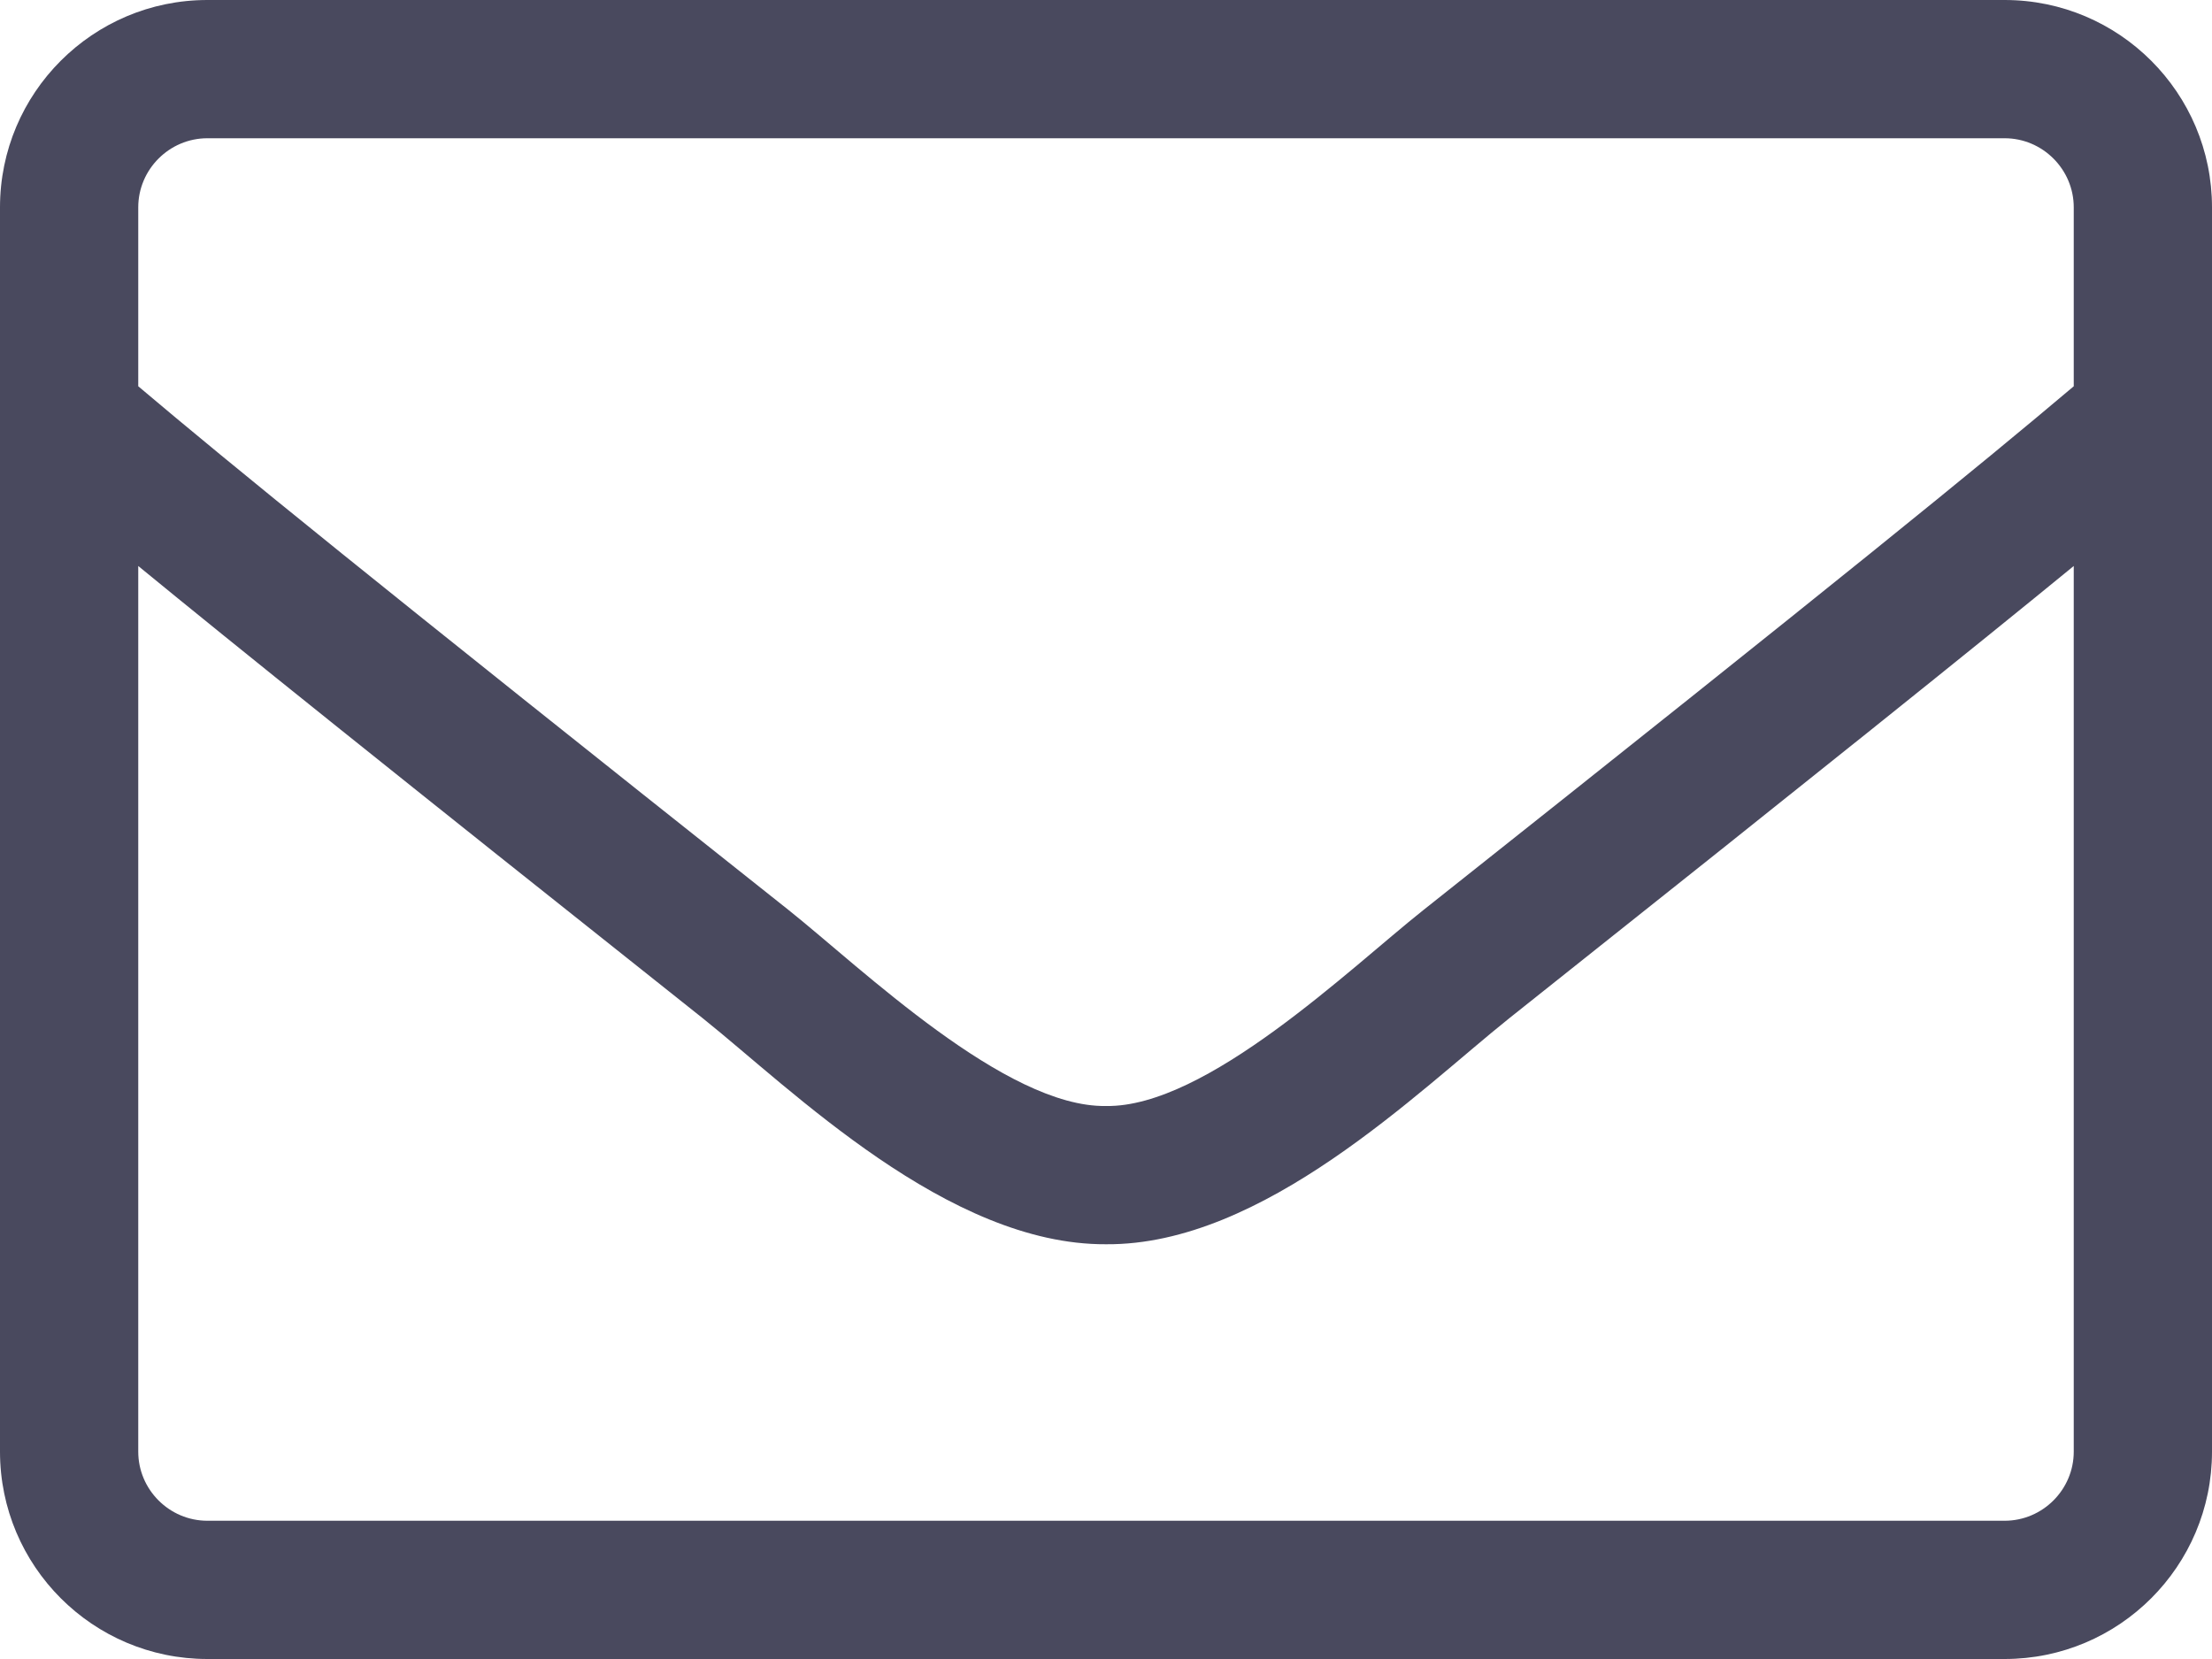
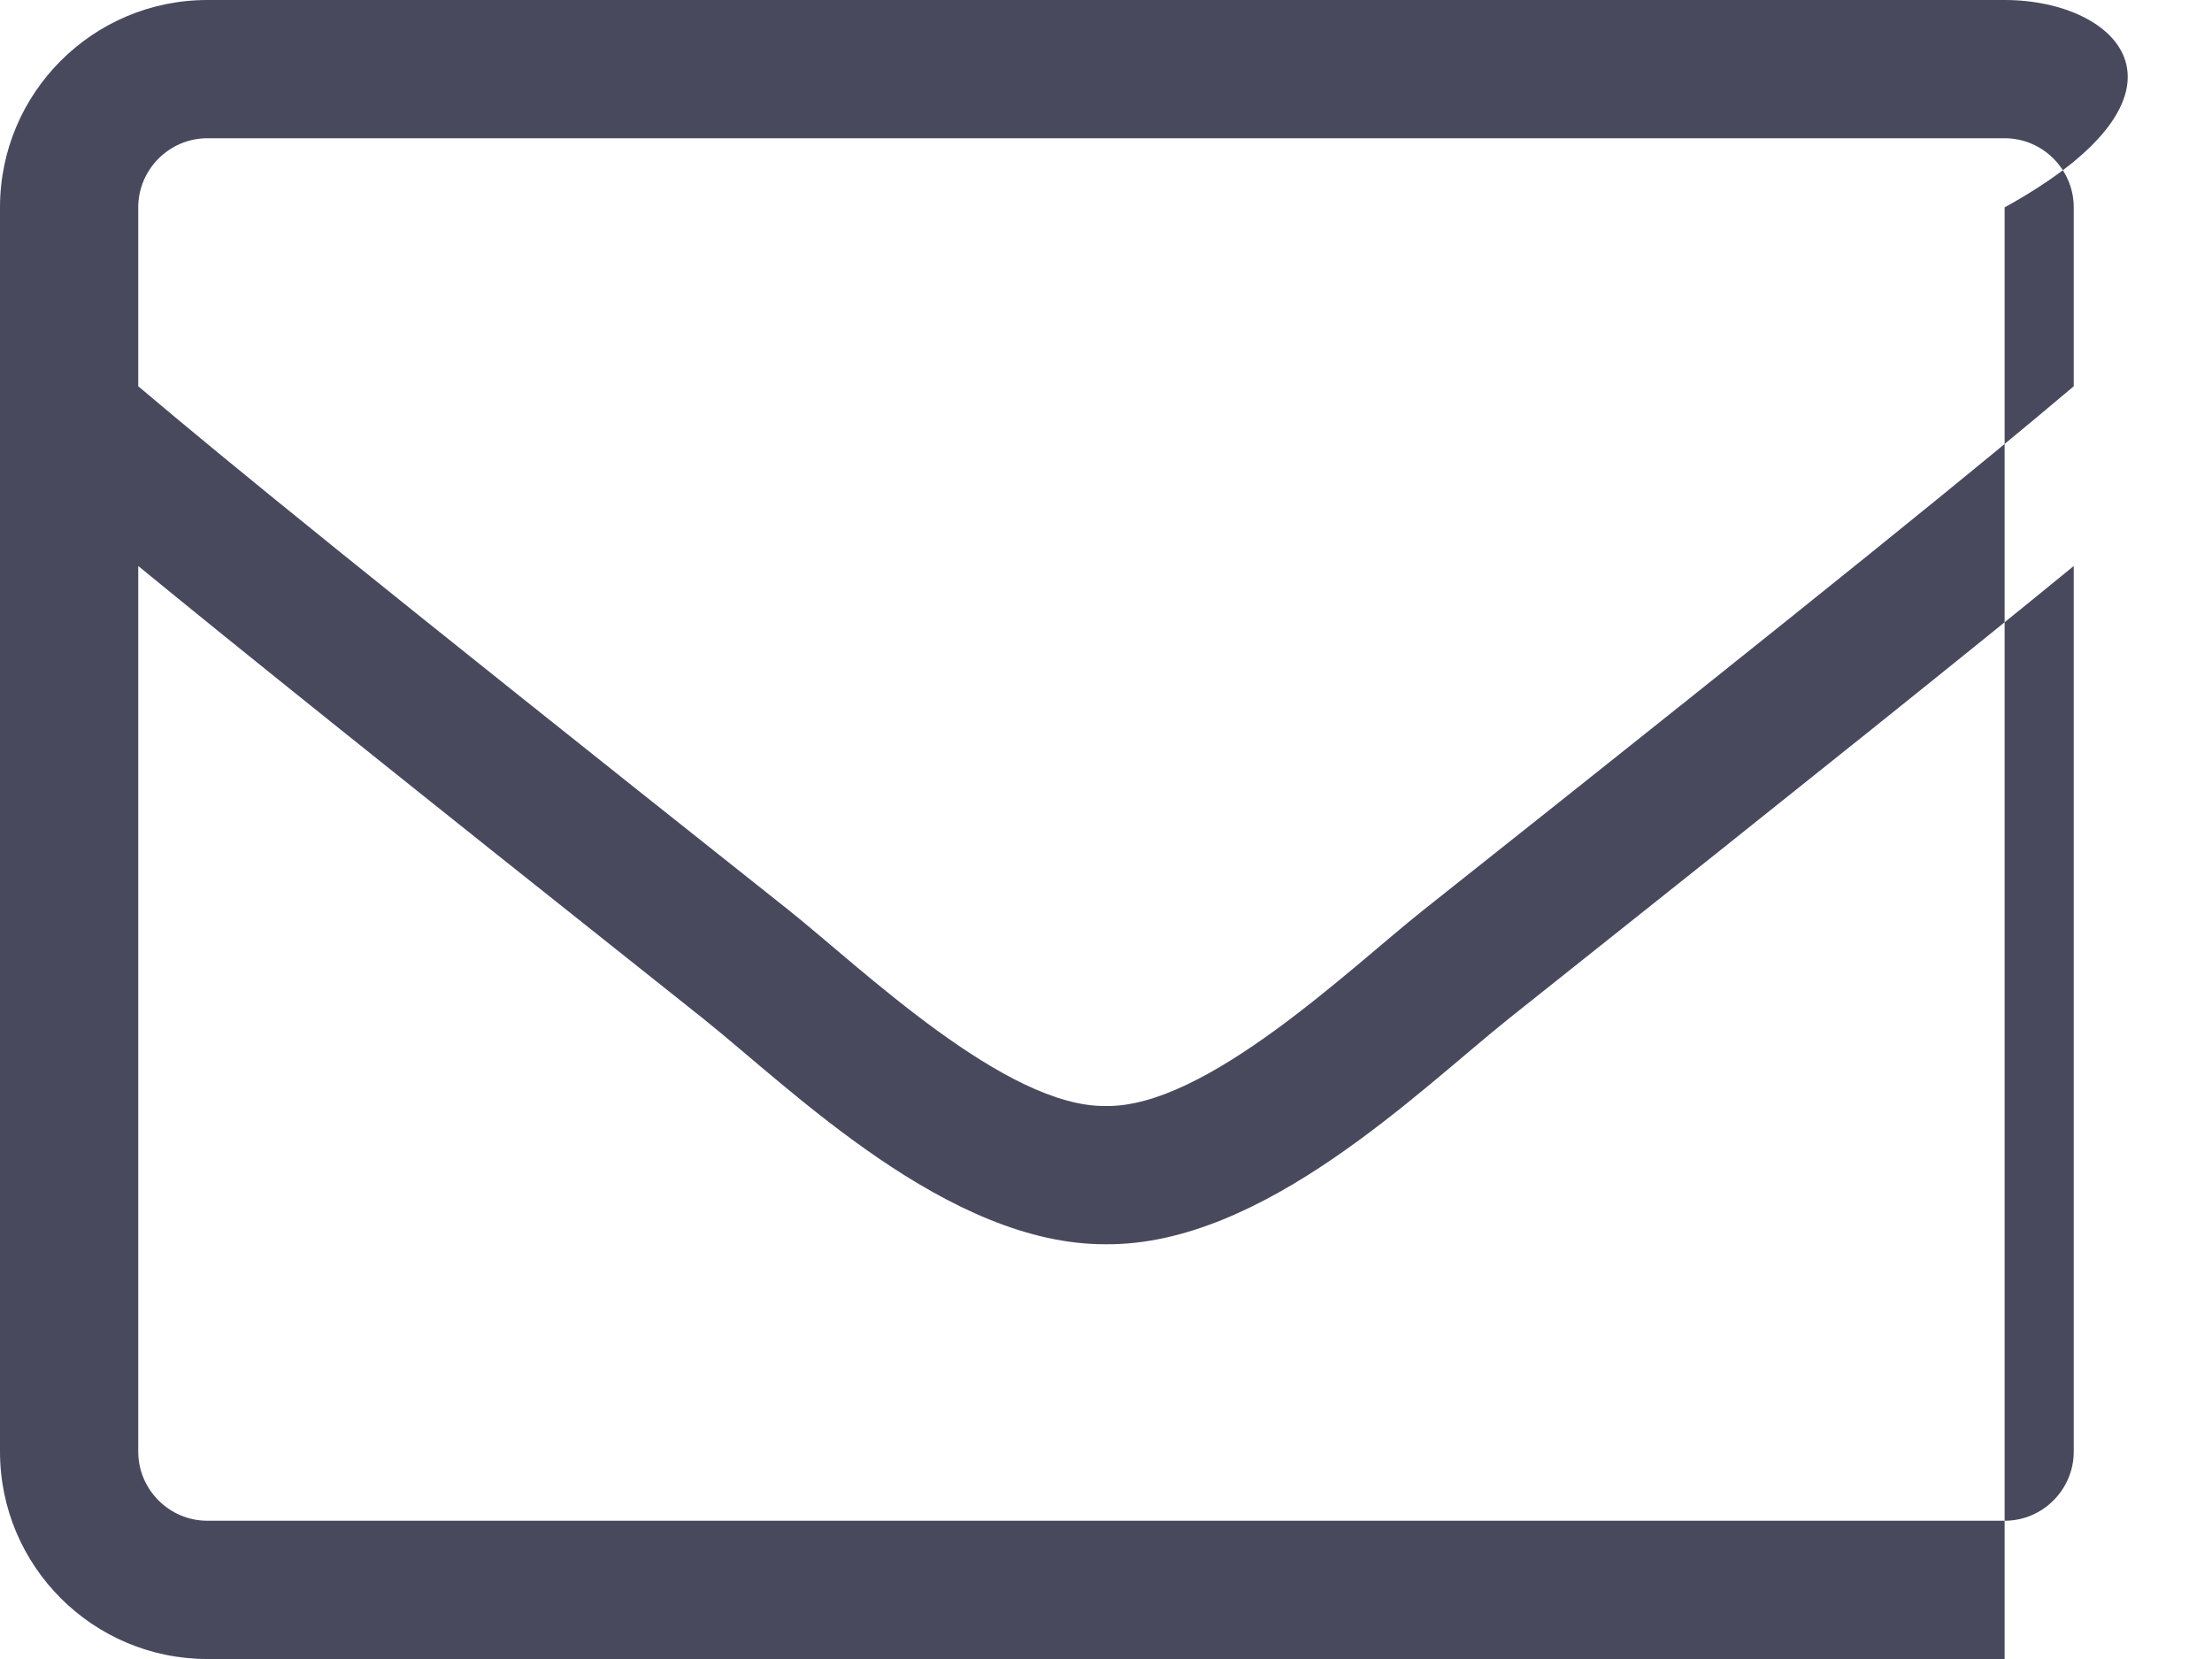
<svg xmlns="http://www.w3.org/2000/svg" width="16" height="12" viewBox="0 0 16 12" fill="none">
-   <path d="M14.5 0H1.5C0.672 0 0 0.672 0 1.5V10.5C0 11.328 0.672 12 1.5 12H14.5C15.328 12 16 11.328 16 10.5V1.5C16 0.672 15.328 0 14.5 0ZM1.5 1H14.5C14.775 1 15 1.225 15 1.5V2.794C14.316 3.372 13.338 4.169 10.294 6.584C9.766 7.003 8.725 8.012 8 8C7.275 8.012 6.231 7.003 5.706 6.584C2.663 4.169 1.684 3.372 1 2.794V1.5C1 1.225 1.225 1 1.5 1ZM14.5 11H1.5C1.225 11 1 10.775 1 10.5V4.094C1.712 4.678 2.837 5.581 5.084 7.366C5.725 7.878 6.856 9.006 8 9C9.137 9.009 10.259 7.891 10.916 7.366C13.162 5.581 14.287 4.678 15 4.094V10.5C15 10.775 14.775 11 14.5 11Z" fill="#49495E" />
+   <path d="M14.5 0H1.5C0.672 0 0 0.672 0 1.5V10.5C0 11.328 0.672 12 1.5 12H14.5V1.5C16 0.672 15.328 0 14.5 0ZM1.5 1H14.5C14.775 1 15 1.225 15 1.5V2.794C14.316 3.372 13.338 4.169 10.294 6.584C9.766 7.003 8.725 8.012 8 8C7.275 8.012 6.231 7.003 5.706 6.584C2.663 4.169 1.684 3.372 1 2.794V1.5C1 1.225 1.225 1 1.5 1ZM14.5 11H1.5C1.225 11 1 10.775 1 10.5V4.094C1.712 4.678 2.837 5.581 5.084 7.366C5.725 7.878 6.856 9.006 8 9C9.137 9.009 10.259 7.891 10.916 7.366C13.162 5.581 14.287 4.678 15 4.094V10.5C15 10.775 14.775 11 14.5 11Z" fill="#49495E" />
</svg>